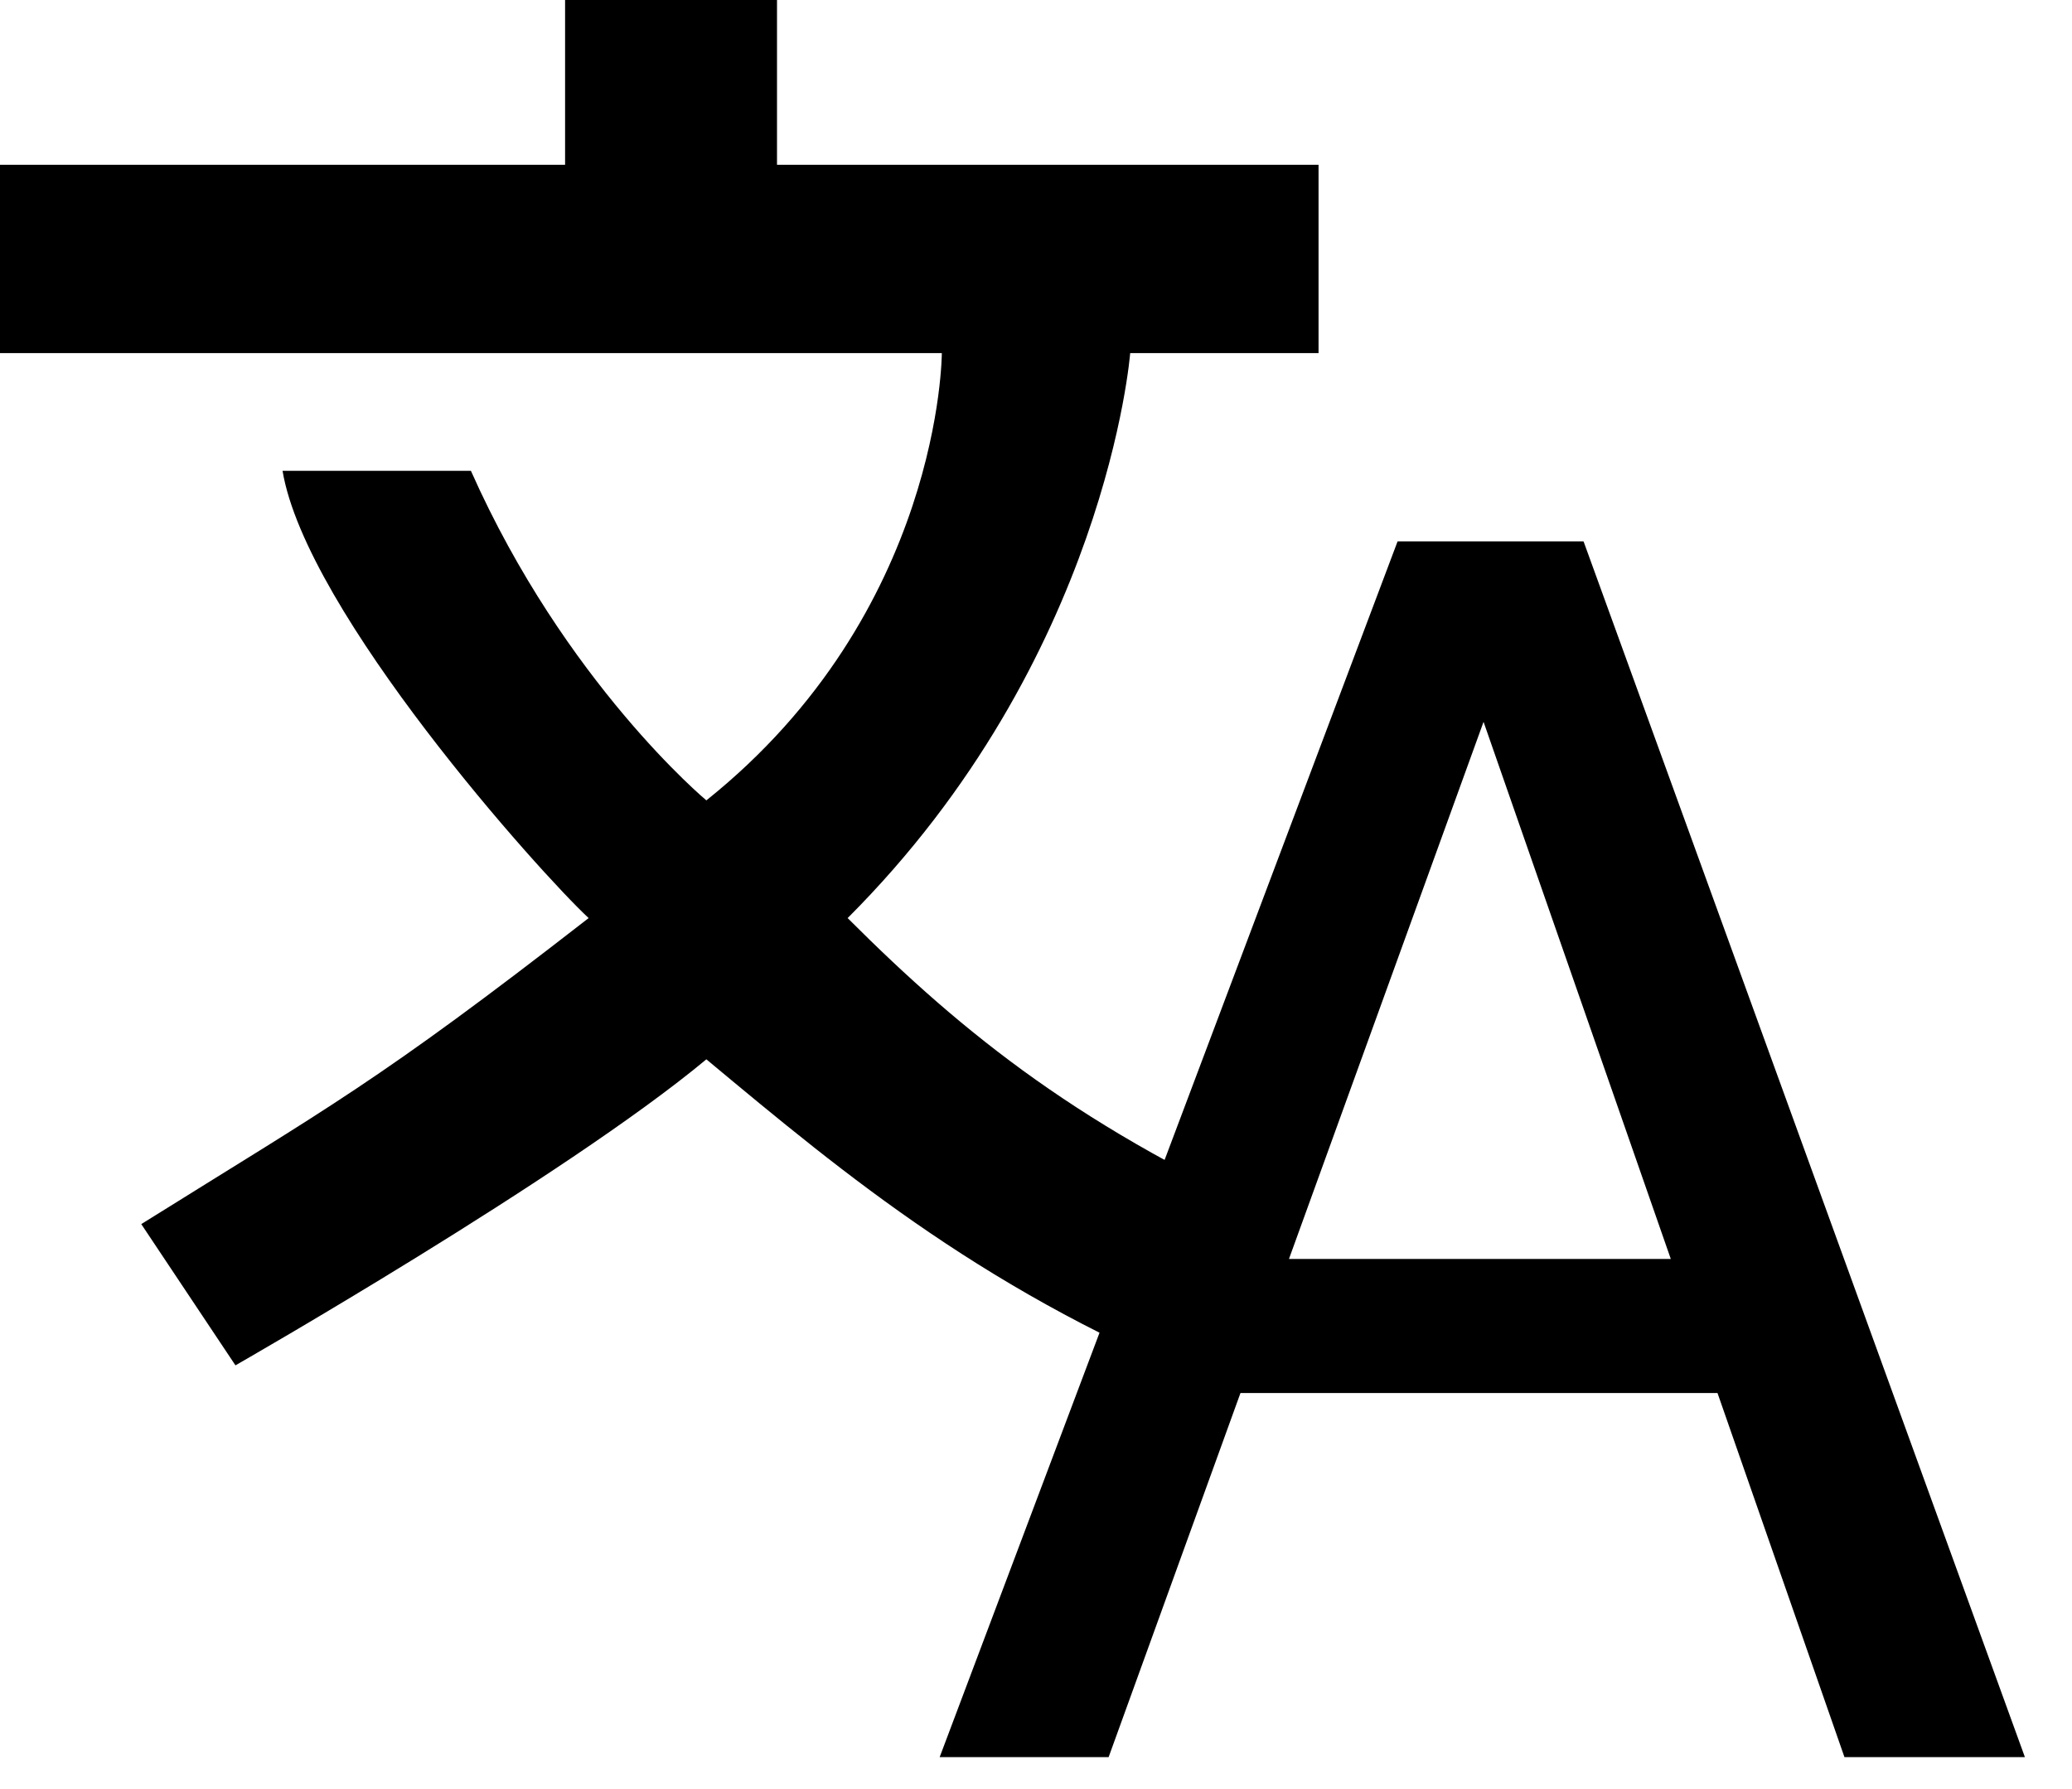
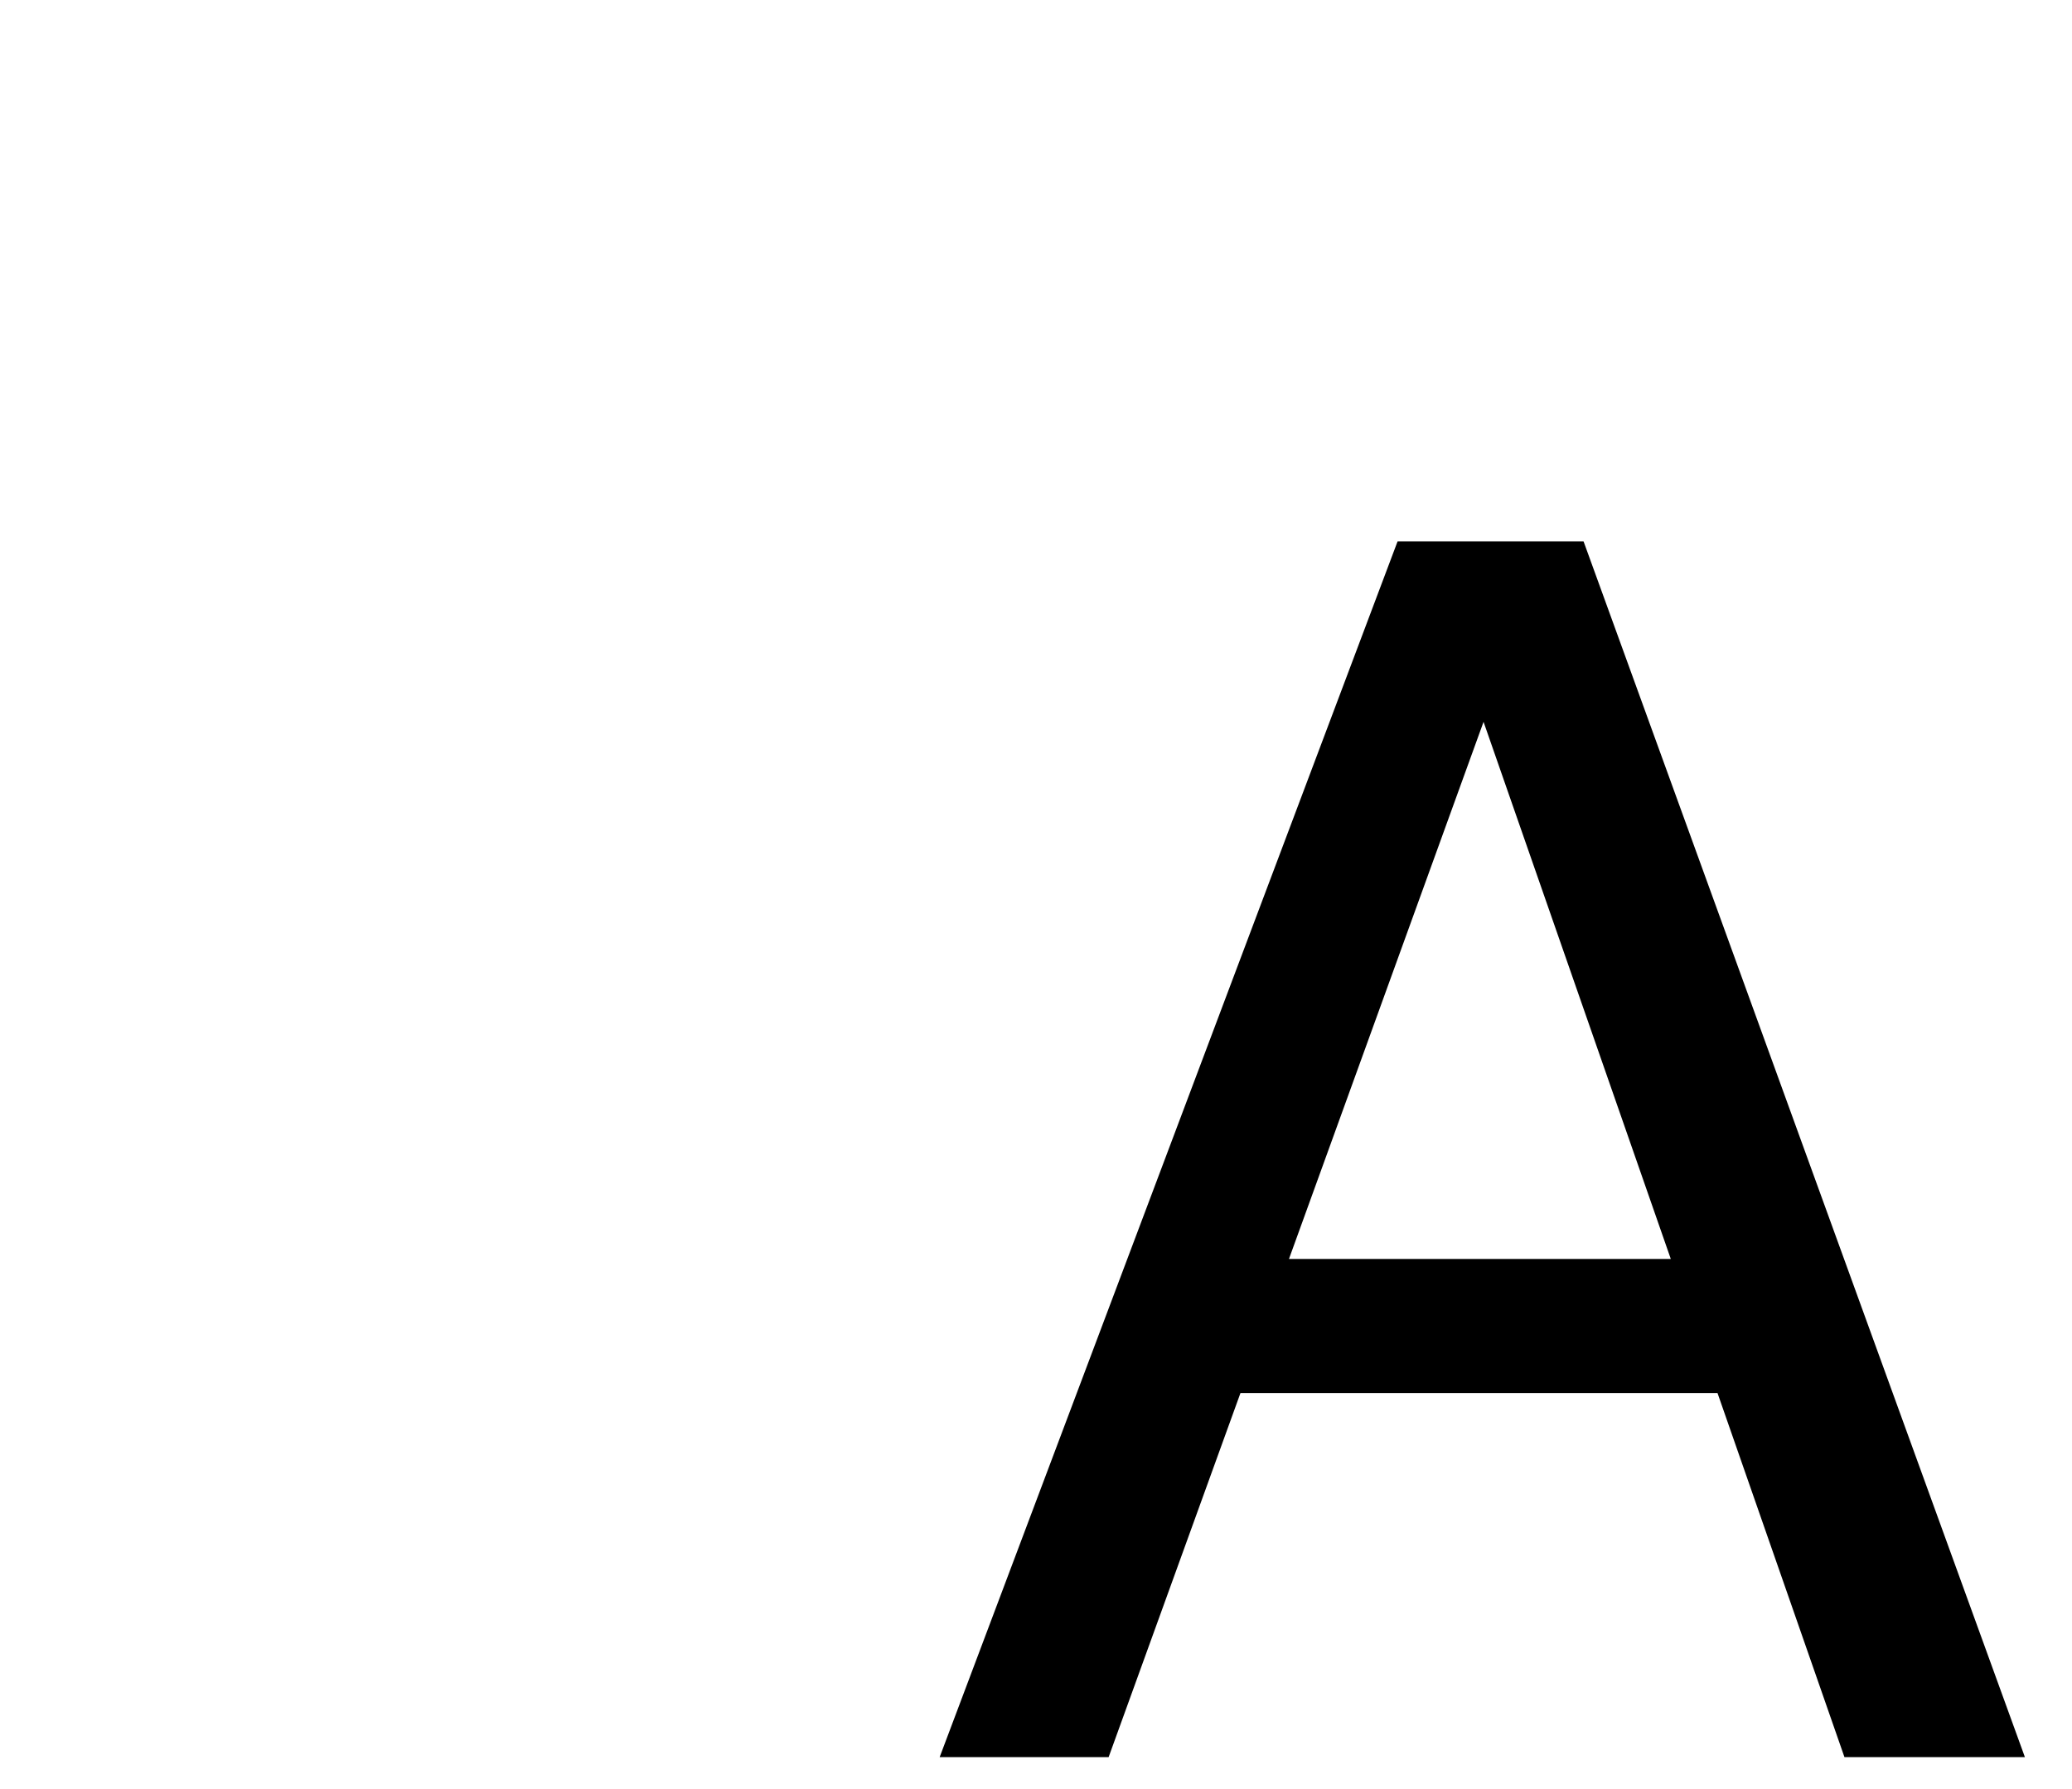
<svg xmlns="http://www.w3.org/2000/svg" width="22px" height="19px" viewBox="0 0 22 19" version="1.1">
  <title>noun_Translation_7368</title>
  <desc>Created with Sketch.</desc>
  <g id="Welab.co" stroke="none" stroke-width="1" fill="none" fill-rule="evenodd">
    <g id="1" transform="translate(-1239, -40)" fill="#000000" fill-rule="nonzero">
      <g id="Nav-Bar">
        <g id="Group" transform="translate(817, 31)">
          <g id="noun_Translation_7368" transform="translate(422, 9)">
            <path d="M14.839,5.75 L16.814,5.75 L21.5,18.661 L19.584,18.661 L18.236,14.794 L13.171,14.794 L11.771,18.661 L9.977,18.661 L14.839,5.75 Z M17.74,13.37 L15.752,7.666 L13.686,13.37 L17.74,13.37 Z" id="Shape" />
-             <path d="M13,14.75 C10.5,13.75 9,12.5 7.5,11.25 C7.5,11.25 7.813,11.563 7.5,11.25 C6,12.5 2.5,14.5 2.5,14.5 L1.5,13 C3.5,11.75 4,11.5 6.25,9.75 C5.734,9.271 3.25,6.5 3,5 L5,5 C6,7.25 7.5,8.5 7.5,8.5 C10,6.5 10,3.75 10,3.75 L12,3.75 C12,3.75 11.75,7 9,9.75 L9,9.75 C10.25,11 11.5,12 13.75,13 L13,14.75 Z M0,3.75 L14,3.75 L14,1.75 L8.25,1.75 L8.25,0 L6,0 L6,1.75 L0,1.75 L0,3.75 Z" id="Shape" />
          </g>
        </g>
      </g>
    </g>
  </g>
</svg>